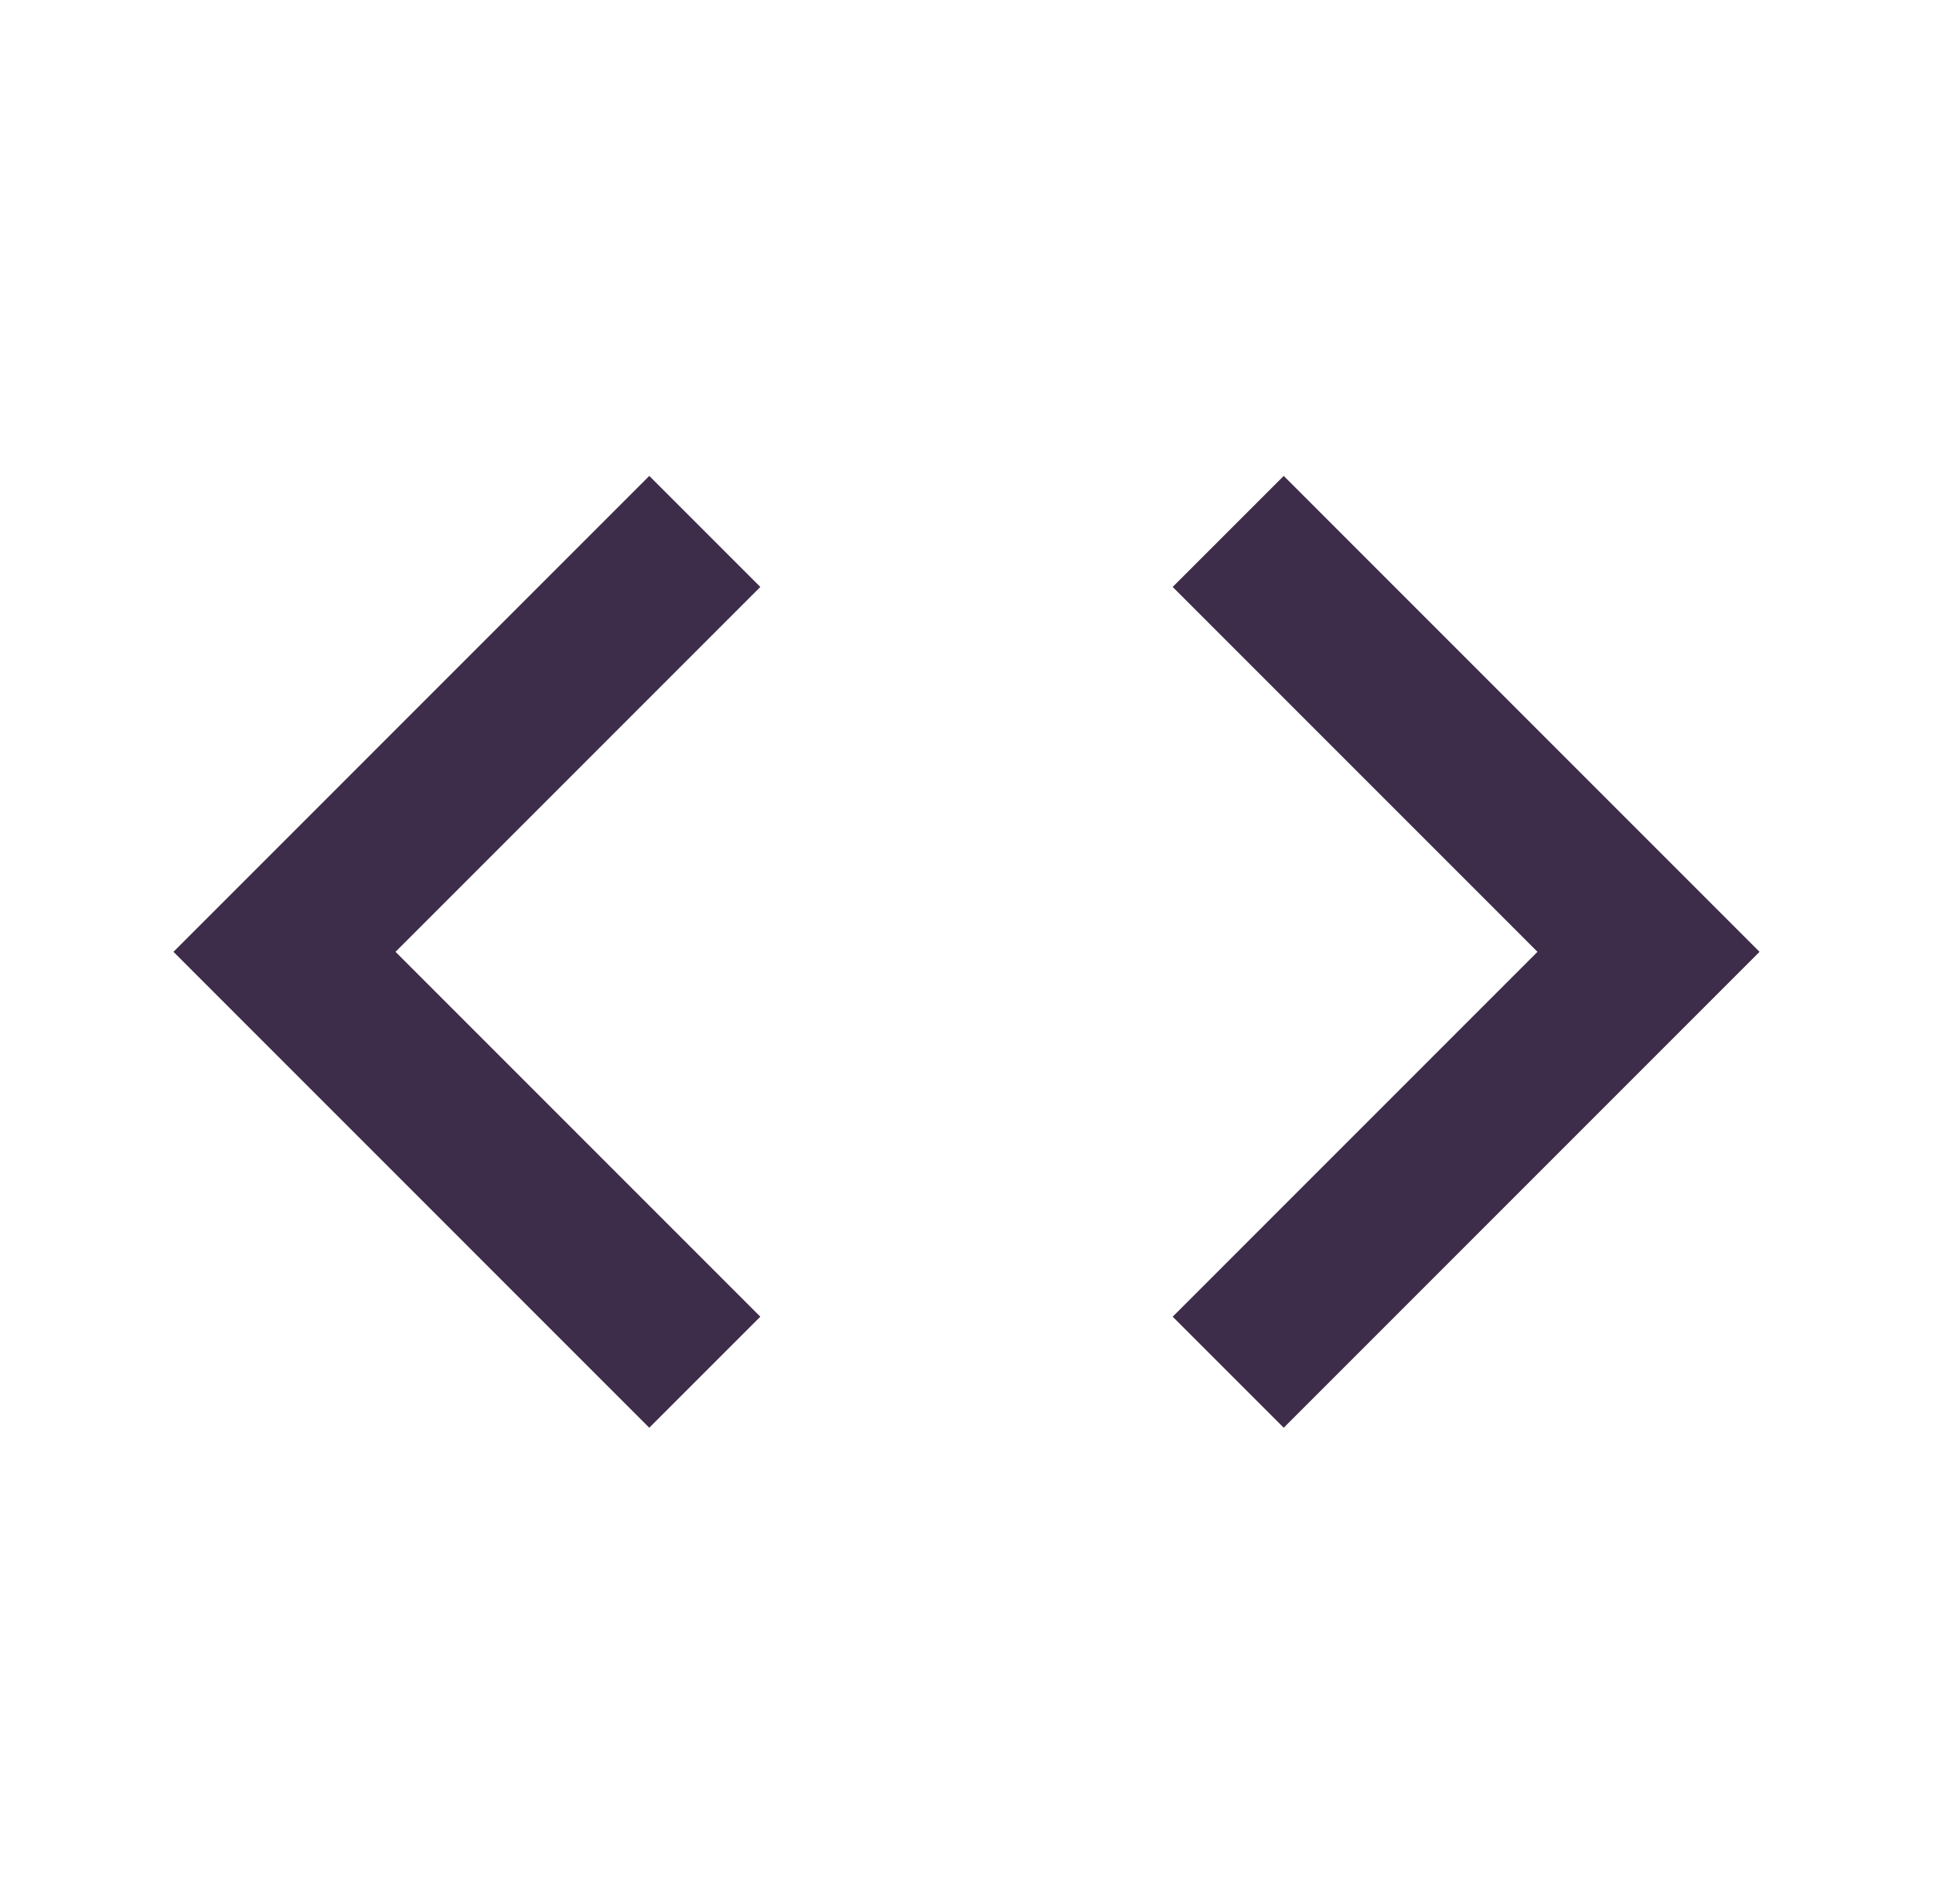
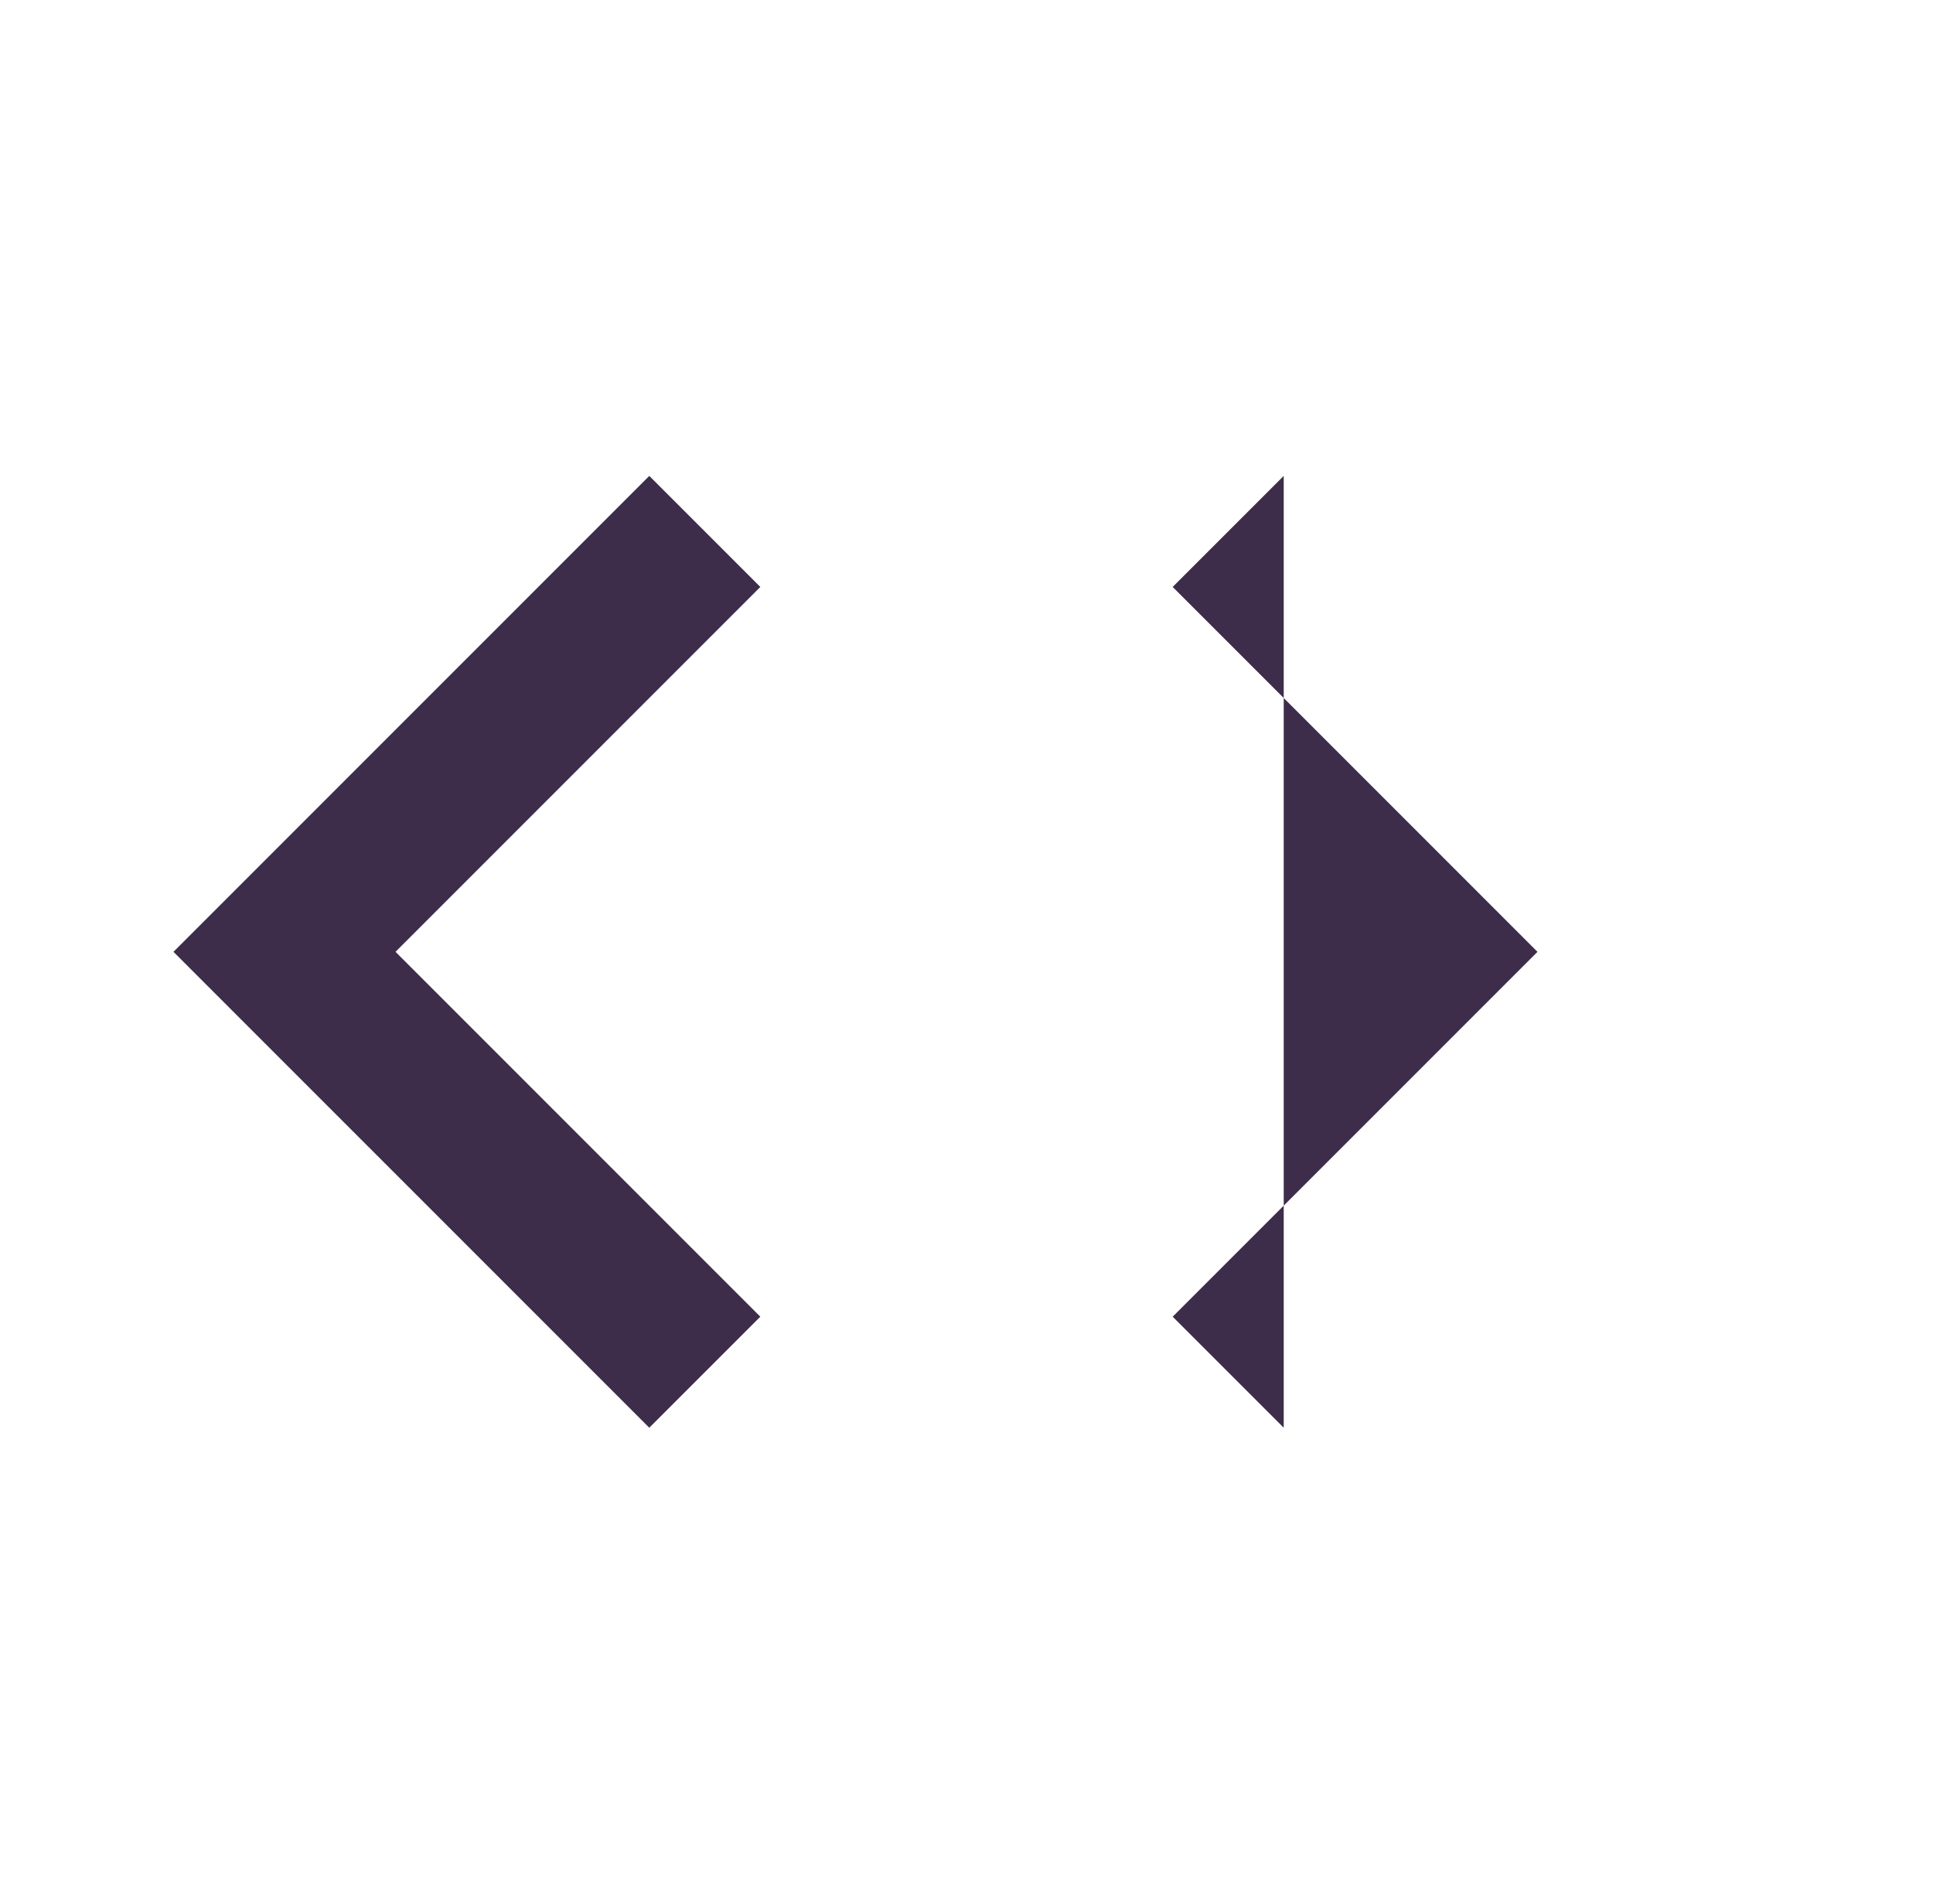
<svg xmlns="http://www.w3.org/2000/svg" width="65" height="64" viewBox="0 0 65 64" fill="none">
-   <path fill-rule="evenodd" clip-rule="evenodd" d="M13.3 32L25.567 44.267L21.833 48L5.833 32L21.833 16L25.567 19.733L13.3 32ZM51.7 32L39.433 44.267L43.167 48L59.167 32L43.167 16L39.433 19.733L51.7 32Z" fill="#3E2D4A" />
+   <path fill-rule="evenodd" clip-rule="evenodd" d="M13.3 32L25.567 44.267L21.833 48L5.833 32L21.833 16L25.567 19.733L13.3 32ZM51.7 32L39.433 44.267L43.167 48L43.167 16L39.433 19.733L51.7 32Z" fill="#3E2D4A" />
</svg>